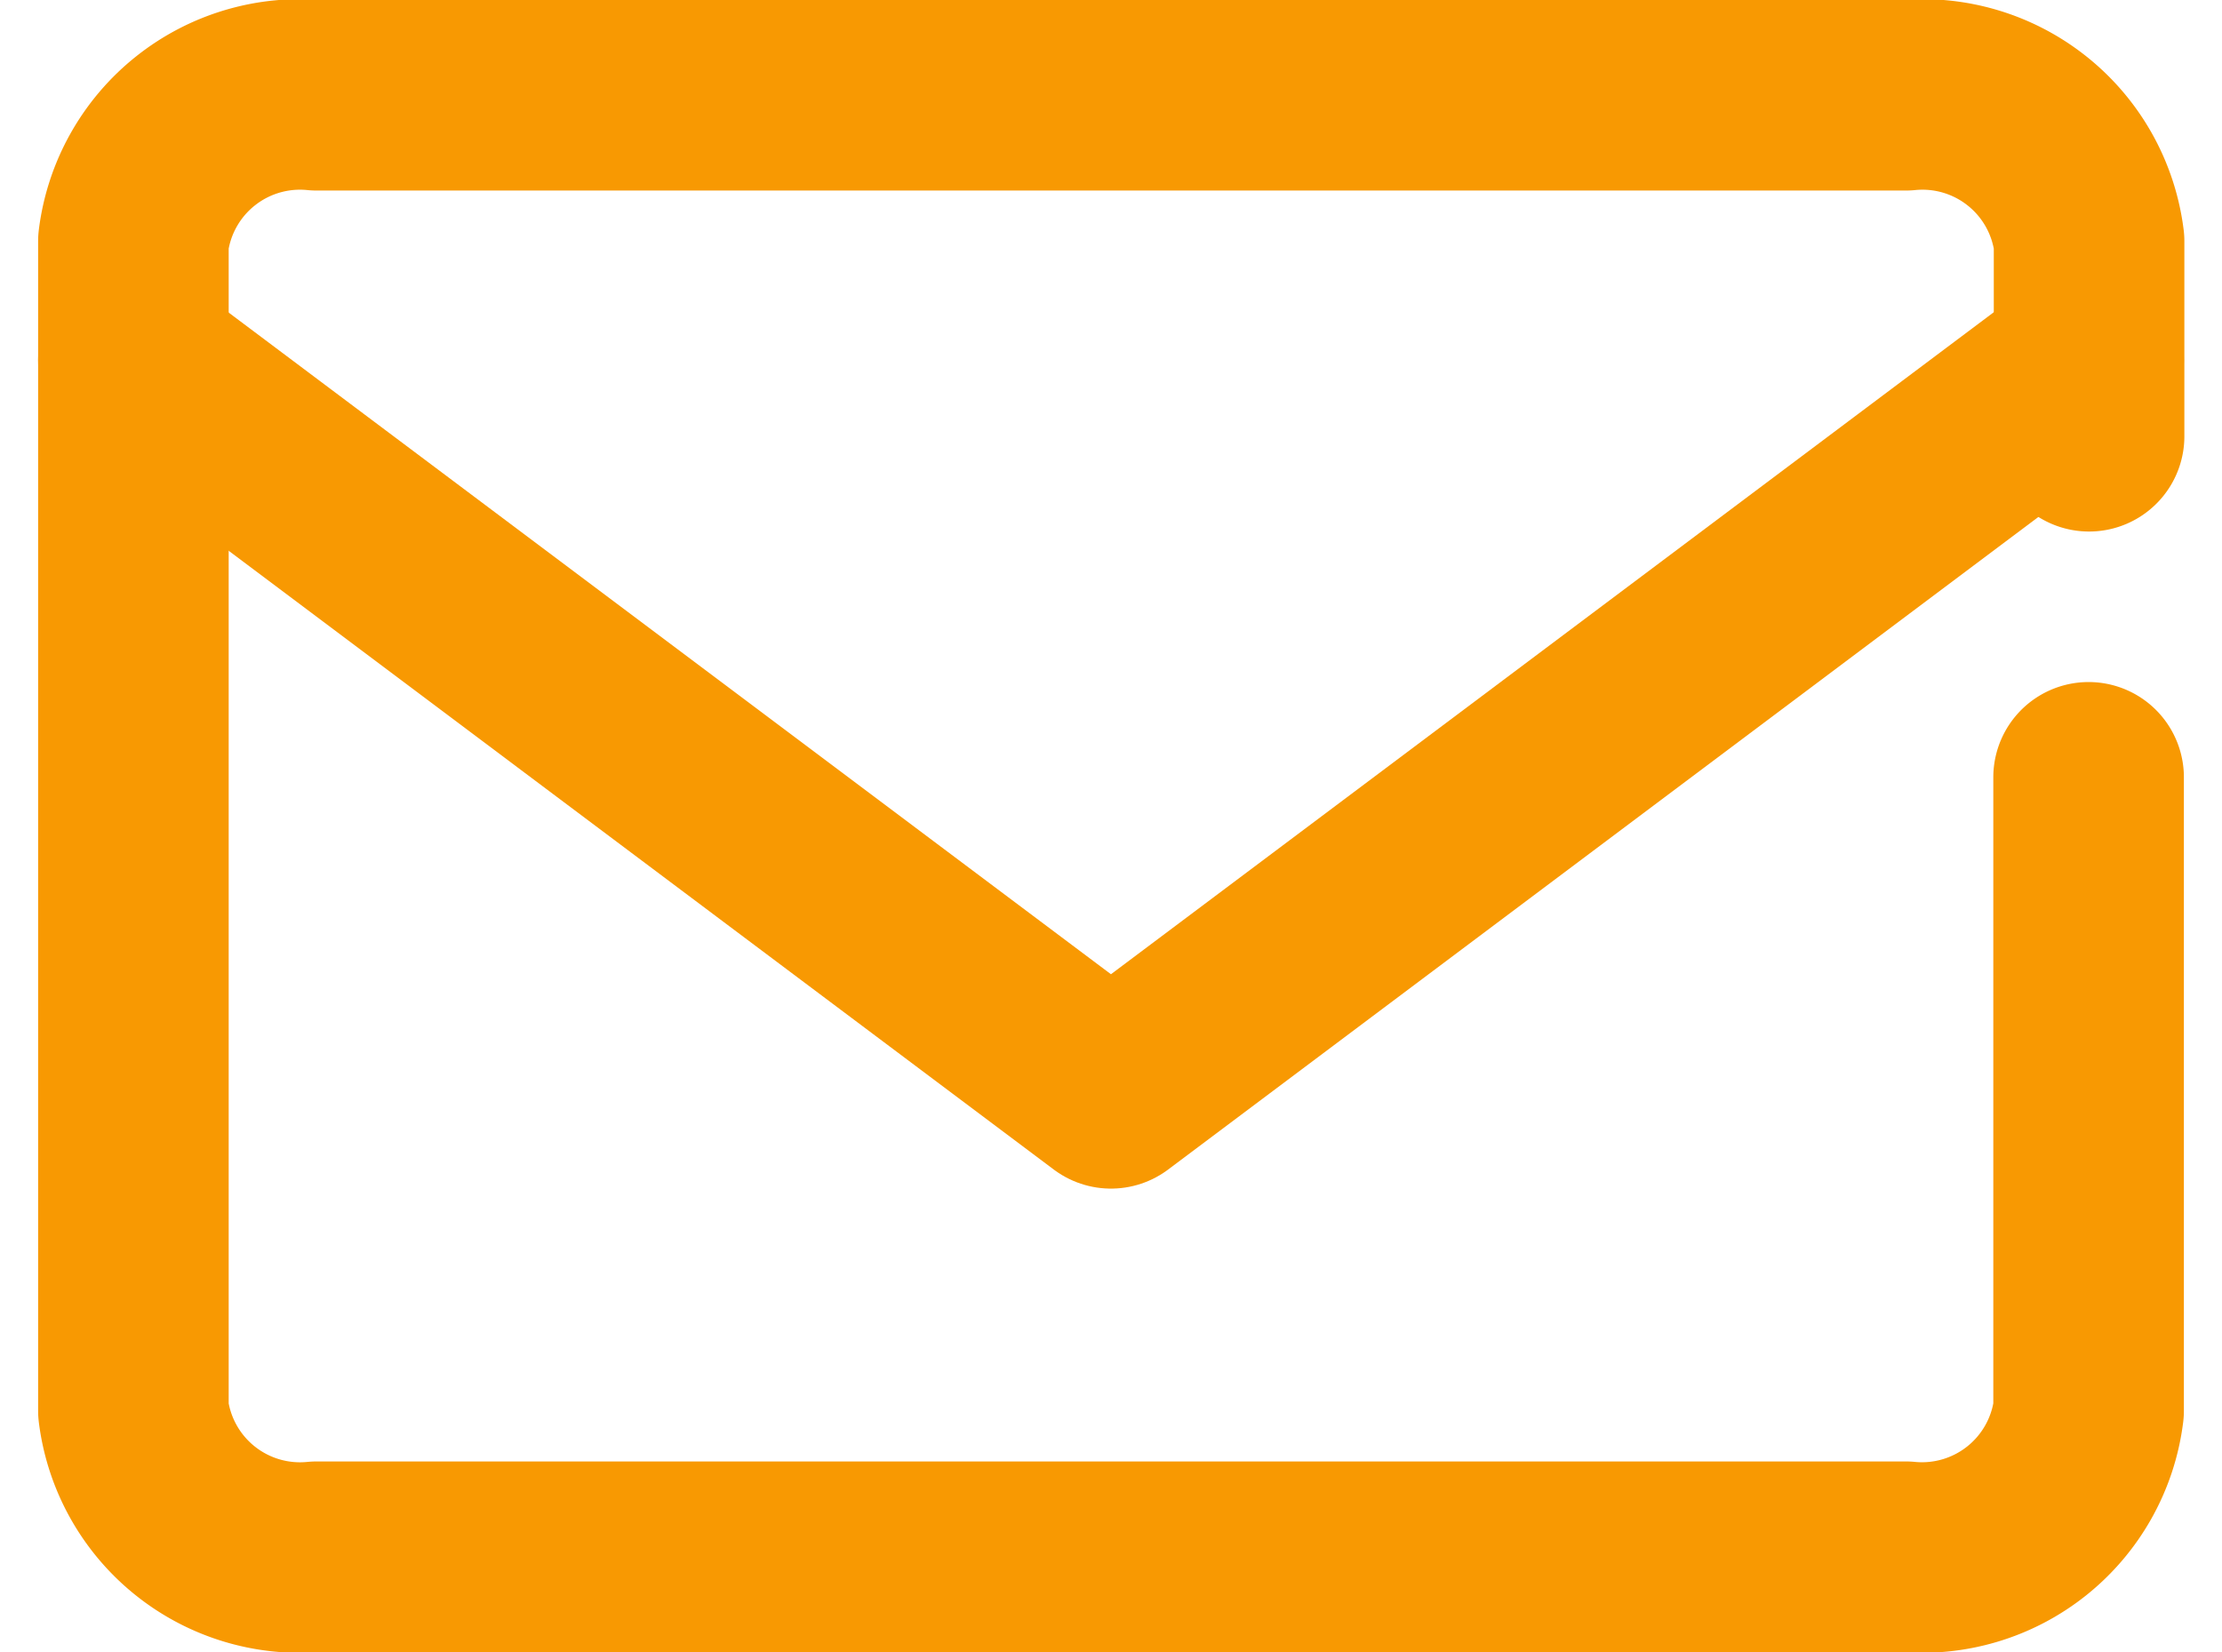
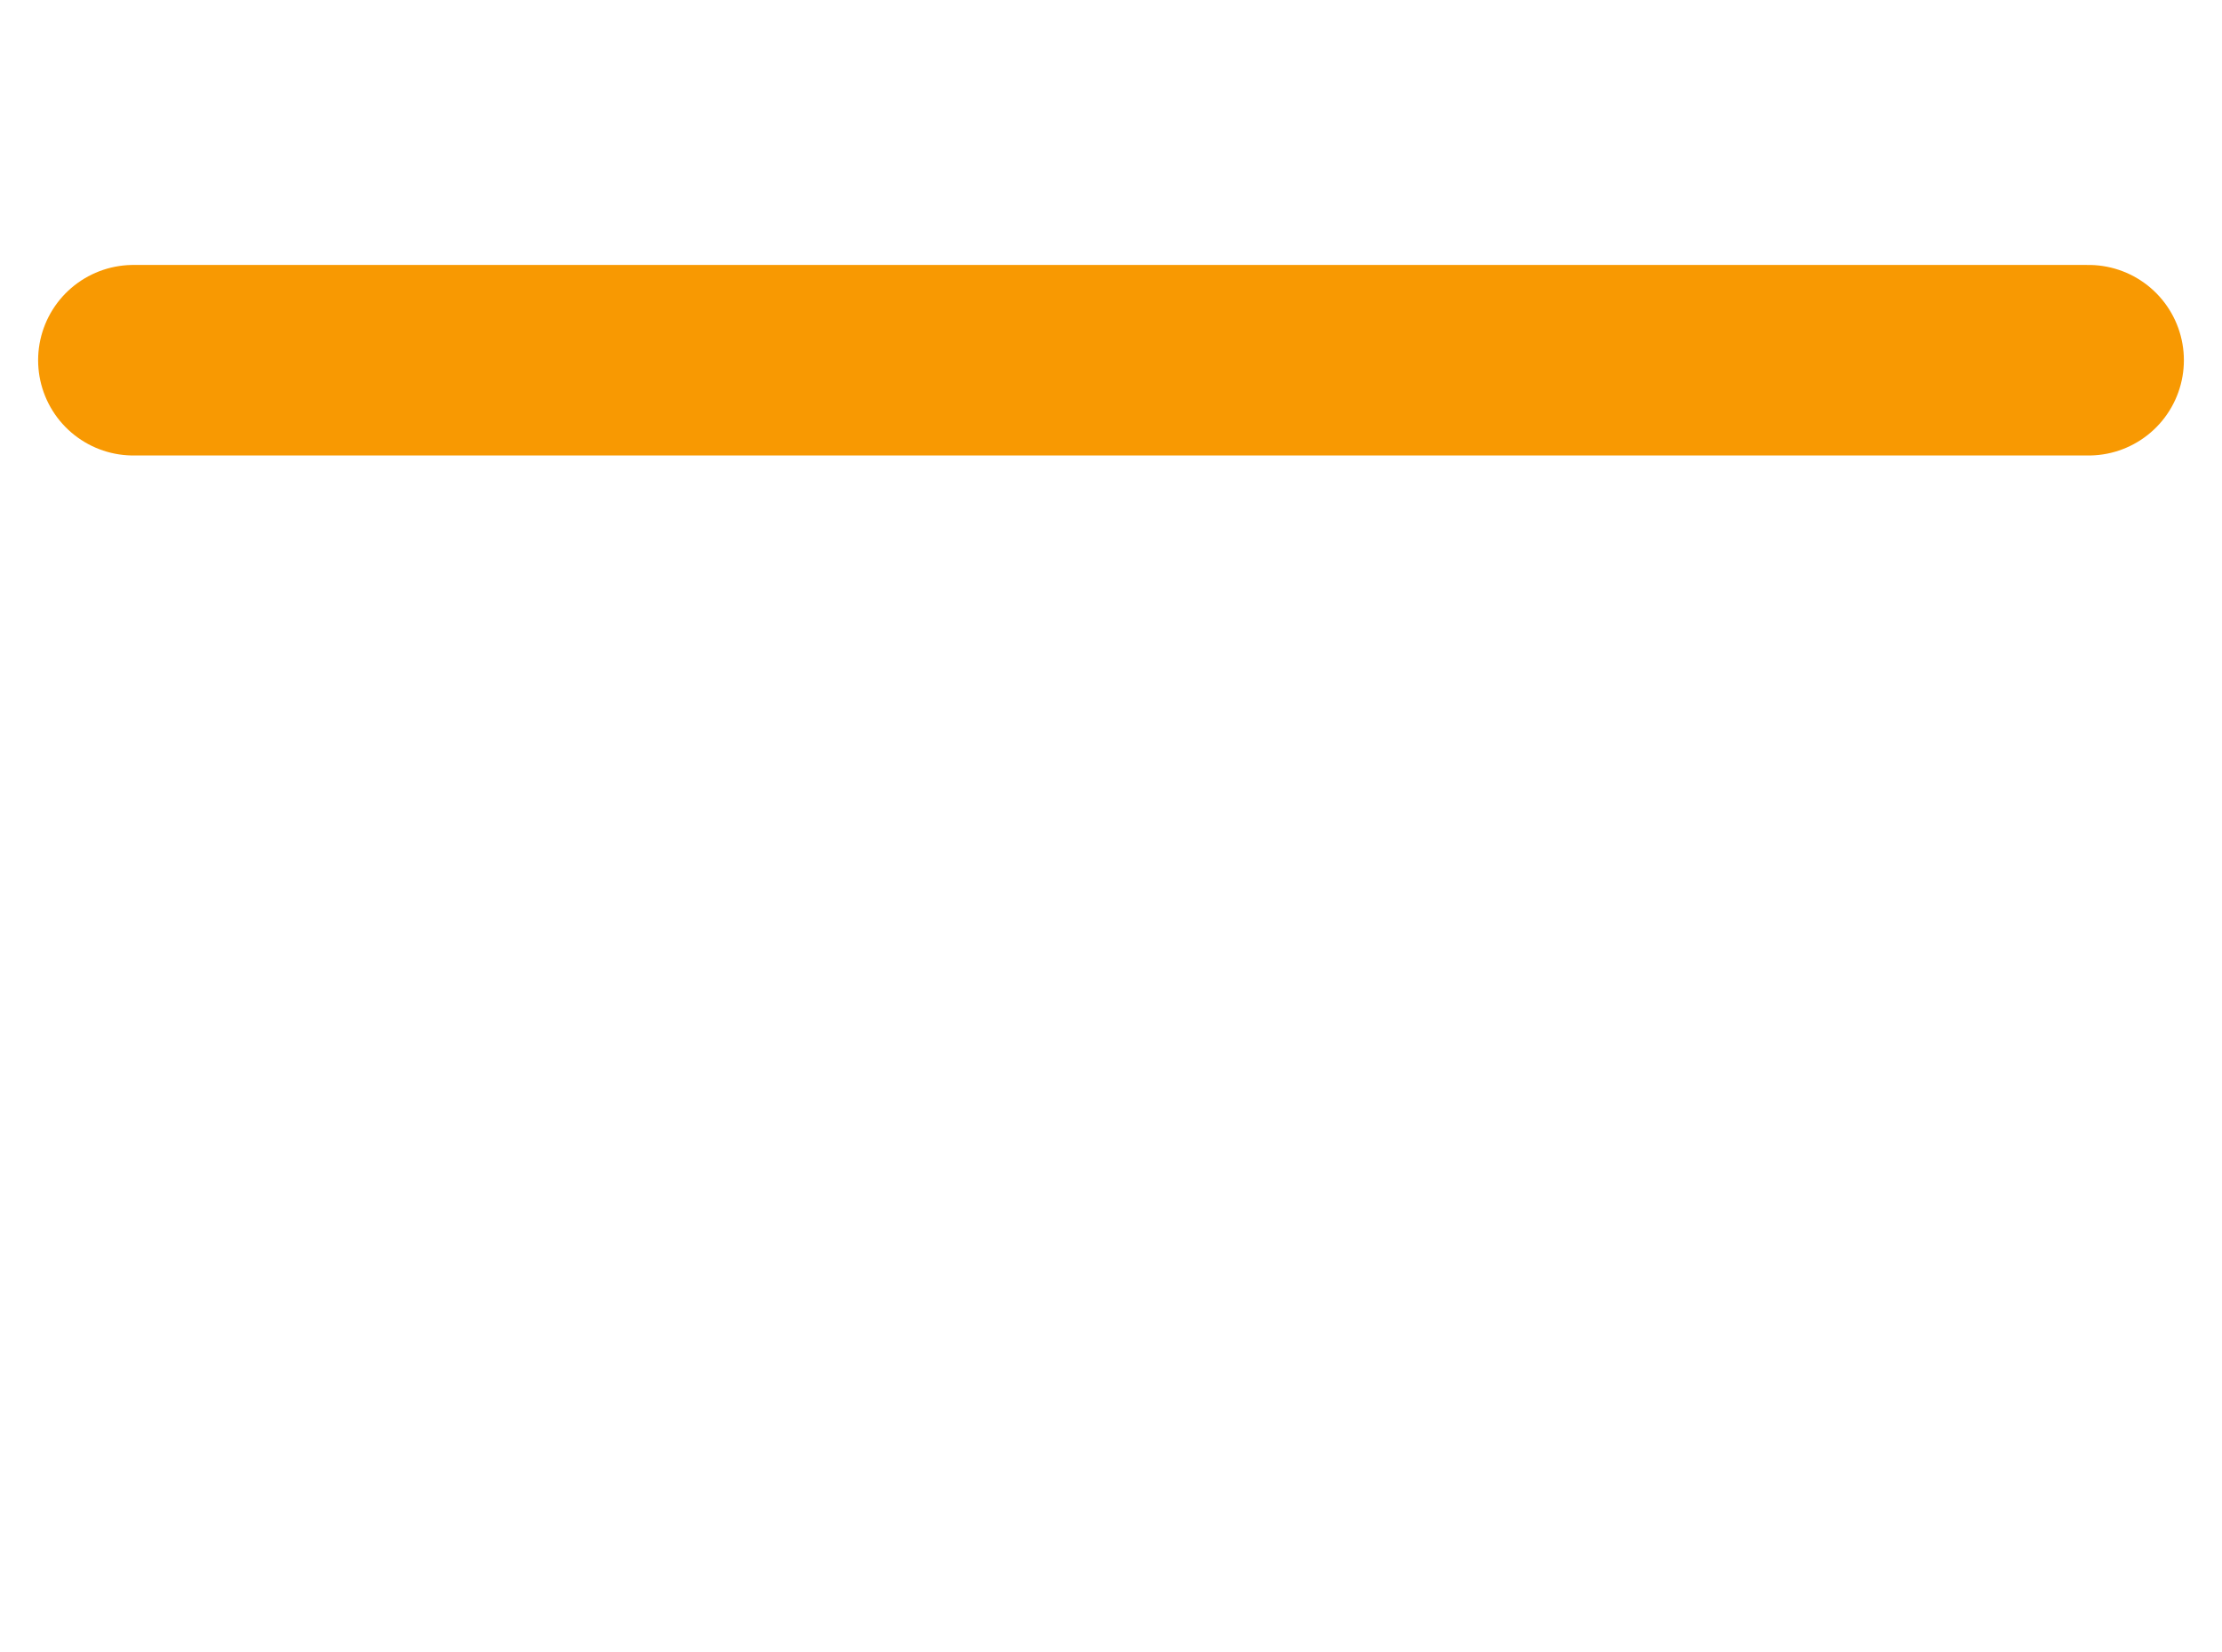
<svg xmlns="http://www.w3.org/2000/svg" width="23.319" height="17.34" viewBox="0 0 23.319 17.34">
  <g id="main-icon" transform="translate(-3.73 -4.826)">
-     <path id="パス_239" data-name="パス 239" d="M28.519,16.159v6.647A1.762,1.762,0,0,1,26.6,24.34H9.924A1.762,1.762,0,0,1,8,22.806V10.534A1.762,1.762,0,0,1,9.924,9H26.6a1.762,1.762,0,0,1,1.924,1.534v2.045" transform="translate(-2.87 -3.174)" fill="none" stroke="#f89902" stroke-linecap="round" stroke-linejoin="round" stroke-width="2" />
-     <path id="パス_240" data-name="パス 240" d="M8,16l10.259,7.695L28.519,16" transform="translate(-2.87 -7.393)" fill="none" stroke="#f89902" stroke-linecap="round" stroke-linejoin="round" stroke-width="2" />
+     <path id="パス_240" data-name="パス 240" d="M8,16L28.519,16" transform="translate(-2.87 -7.393)" fill="none" stroke="#f89902" stroke-linecap="round" stroke-linejoin="round" stroke-width="2" />
  </g>
</svg>